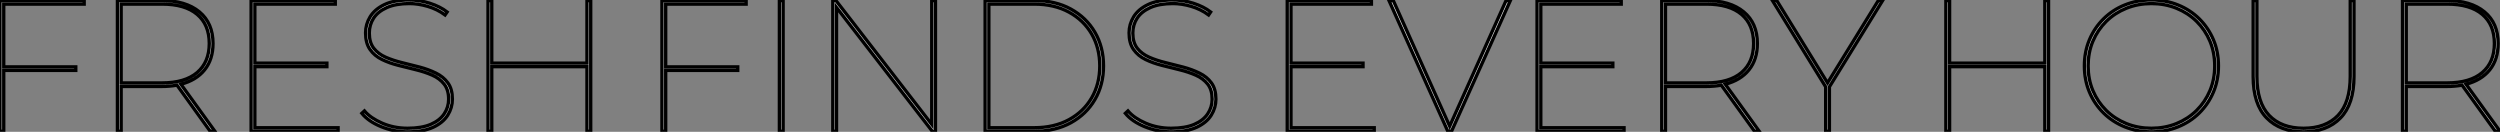
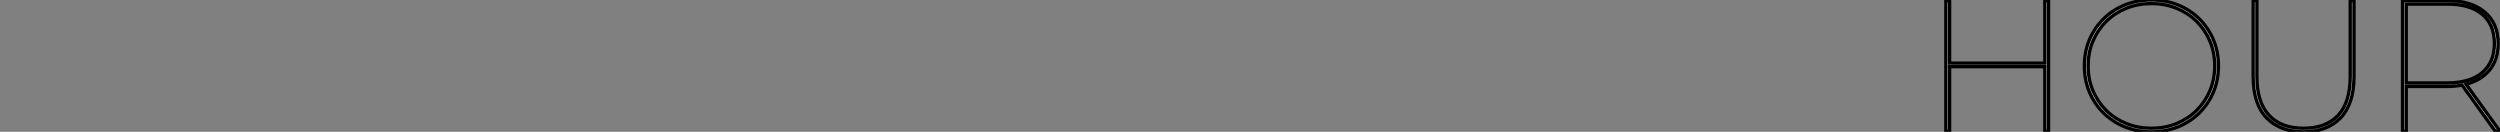
<svg xmlns="http://www.w3.org/2000/svg" viewBox="6.554 7.63 749.866 39.54">
  <rect x="6.554" y="7.63" width="749.866" height="39.54" fill="#808080" stroke="none" />
-   <path d="M8.57 0L7.45 0L7.45-39.20L32.70-39.20L32.70-38.14L8.57-38.14L8.57-19.32L30.18-19.32L30.18-18.26L8.57-18.26L8.57 0ZM43.79 0L42.67 0L42.67-39.20L55.94-39.20Q63.17-39.20 67.26-35.81Q71.34-32.42 71.34-26.32L71.34-26.32Q71.34-21.56 68.82-18.42Q66.30-15.29 61.71-14.11L61.71-14.11L71.90 0L70.50 0L60.54-13.83Q58.41-13.44 55.94-13.44L55.94-13.44L43.79-13.44L43.79 0ZM43.79-38.14L43.79-14.50L56.06-14.50Q62.94-14.50 66.58-17.61Q70.22-20.72 70.22-26.32L70.22-26.32Q70.22-31.98 66.58-35.06Q62.94-38.14 56.06-38.14L56.06-38.14L43.79-38.14ZM108.86 0L82.77 0L82.77-39.20L108.02-39.20L108.02-38.14L83.89-38.14L83.89-20.44L105.50-20.44L105.50-19.38L83.89-19.38L83.89-1.06L108.86-1.06L108.86 0ZM129.75 0.17L129.75 0.17Q125.50 0.17 121.72-1.40Q117.94-2.97 115.98-5.38L115.98-5.38L116.76-6.10Q118.61-3.92 122.11-2.41Q125.61-0.90 129.70-0.90L129.70-0.90Q133.95-0.90 136.67-2.07Q139.38-3.25 140.70-5.24Q142.02-7.22 142.02-9.63L142.02-9.63Q142.02-12.43 140.67-14.14Q139.33-15.85 137.09-16.83Q134.85-17.81 132.22-18.45Q129.58-19.10 126.92-19.77Q124.26-20.44 122.02-21.53Q119.78-22.62 118.44-24.53Q117.10-26.43 117.10-29.51L117.10-29.51Q117.10-32.09 118.47-34.33Q119.84-36.57 122.72-37.97Q125.61-39.37 130.20-39.37L130.20-39.37Q133.34-39.37 136.39-38.39Q139.44-37.41 141.57-35.78L141.57-35.78L140.95-34.89Q138.60-36.62 135.74-37.46Q132.89-38.30 130.26-38.30L130.26-38.30Q126.17-38.30 123.48-37.10Q120.79-35.90 119.50-33.91Q118.22-31.92 118.22-29.46L118.22-29.46Q118.22-26.60 119.56-24.89Q120.90-23.18 123.14-22.20Q125.38-21.22 128.04-20.58Q130.70-19.94 133.34-19.24Q135.97-18.54 138.21-17.44Q140.45-16.35 141.79-14.50Q143.14-12.66 143.14-9.63L143.14-9.63Q143.14-7.06 141.74-4.82Q140.34-2.58 137.37-1.20Q134.40 0.17 129.75 0.17ZM184.63 0L183.51 0L183.51-19.38L154.95-19.38L154.95 0L153.83 0L153.83-39.20L154.95-39.20L154.95-20.44L183.51-20.44L183.51-39.20L184.63-39.20L184.63 0Z" fill="white" stroke="black" transform="translate(0 0) scale(1 1) translate(-0.896 47)" />
-   <path d="M8.57 0L7.45 0L7.45-39.20L32.70-39.20L32.70-38.14L8.57-38.14L8.57-19.32L30.18-19.32L30.18-18.26L8.57-18.26L8.57 0ZM43.79 0L42.67 0L42.67-39.20L43.79-39.20L43.79 0ZM59.81 0L58.69 0L58.69-39.20L59.64-39.20L88.37-2.07L88.37-39.20L89.49-39.20L89.49 0L88.54 0L59.81-37.13L59.81 0ZM119.22 0L104.38 0L104.38-39.20L119.22-39.20Q125.44-39.20 130.09-36.65Q134.74-34.10 137.31-29.68Q139.89-25.26 139.89-19.60L139.89-19.60Q139.89-13.94 137.31-9.52Q134.74-5.10 130.09-2.55Q125.44 0 119.22 0L119.22 0ZM105.50-38.14L105.50-1.06L119.11-1.06Q125.10-1.06 129.53-3.47Q133.95-5.88 136.36-10.05Q138.77-14.22 138.77-19.60L138.77-19.60Q138.77-24.98 136.36-29.15Q133.95-33.32 129.53-35.73Q125.10-38.14 119.11-38.14L119.11-38.14L105.50-38.14ZM160.22 0.17L160.22 0.17Q155.96 0.17 152.18-1.40Q148.40-2.97 146.44-5.38L146.44-5.38L147.22-6.10Q149.07-3.92 152.57-2.41Q156.07-0.90 160.16-0.90L160.16-0.90Q164.42-0.90 167.13-2.07Q169.85-3.25 171.16-5.24Q172.48-7.22 172.48-9.63L172.48-9.63Q172.48-12.43 171.14-14.14Q169.79-15.85 167.55-16.83Q165.31-17.81 162.68-18.45Q160.05-19.10 157.39-19.77Q154.73-20.44 152.49-21.53Q150.25-22.62 148.90-24.53Q147.56-26.43 147.56-29.51L147.56-29.51Q147.56-32.09 148.93-34.33Q150.30-36.57 153.19-37.97Q156.07-39.37 160.66-39.37L160.66-39.37Q163.80-39.37 166.85-38.39Q169.90-37.41 172.03-35.78L172.03-35.78L171.42-34.89Q169.06-36.62 166.21-37.46Q163.35-38.30 160.72-38.30L160.72-38.30Q156.63-38.30 153.94-37.10Q151.26-35.90 149.97-33.91Q148.68-31.92 148.68-29.46L148.68-29.46Q148.68-26.60 150.02-24.89Q151.37-23.18 153.61-22.20Q155.85-21.22 158.51-20.58Q161.17-19.94 163.80-19.24Q166.43-18.54 168.67-17.44Q170.91-16.35 172.26-14.50Q173.60-12.66 173.60-9.63L173.60-9.63Q173.60-7.06 172.20-4.82Q170.80-2.58 167.83-1.20Q164.86 0.17 160.22 0.17Z" fill="white" stroke="black" transform="translate(198.552 0) scale(1 1) translate(-0.896 47)" />
-   <path d="M33.54 0L7.45 0L7.45-39.20L32.70-39.20L32.70-38.14L8.57-38.14L8.57-20.44L30.18-20.44L30.18-19.38L8.57-19.38L8.57-1.06L33.54-1.06L33.54 0ZM56.73 0L55.61 0L37.97-39.20L39.26-39.20L56.17-1.51L73.08-39.20L74.37-39.20L56.73 0ZM108.47 0L82.38 0L82.38-39.20L107.63-39.20L107.63-38.14L83.50-38.14L83.50-20.44L105.11-20.44L105.11-19.38L83.50-19.38L83.50-1.06L108.47-1.06L108.47 0ZM120.90 0L119.78 0L119.78-39.20L133.06-39.20Q140.28-39.20 144.37-35.81Q148.46-32.42 148.46-26.32L148.46-26.32Q148.46-21.56 145.94-18.42Q143.42-15.29 138.82-14.11L138.82-14.11L149.02 0L147.62 0L137.65-13.83Q135.52-13.44 133.06-13.44L133.06-13.44L120.90-13.44L120.90 0ZM120.90-38.14L120.90-14.50L133.17-14.50Q140.06-14.50 143.70-17.61Q147.34-20.72 147.34-26.32L147.34-26.32Q147.34-31.98 143.70-35.06Q140.06-38.14 133.17-38.14L133.17-38.14L120.90-38.14ZM170.07 0L168.95 0L168.95-13.33L152.99-39.20L154.28-39.20L169.51-14.50L184.74-39.20L186.03-39.20L170.07-13.33L170.07 0Z" fill="white" stroke="black" transform="translate(386.104 0) scale(1 1) translate(-0.896 47)" />
  <path d="M38.25 0L37.13 0L37.13-19.38L8.57-19.38L8.57 0L7.45 0L7.45-39.20L8.57-39.20L8.57-20.44L37.13-20.44L37.13-39.20L38.25-39.20L38.25 0ZM69.10 0.17L69.10 0.17Q64.79 0.17 61.12-1.32Q57.46-2.80 54.74-5.49Q52.02-8.18 50.51-11.76Q49-15.34 49-19.60L49-19.60Q49-23.86 50.51-27.44Q52.02-31.02 54.74-33.71Q57.46-36.40 61.12-37.88Q64.79-39.37 69.10-39.37L69.10-39.37Q73.42-39.37 77.08-37.88Q80.75-36.40 83.47-33.71Q86.18-31.02 87.70-27.44Q89.21-23.86 89.21-19.60L89.21-19.60Q89.21-15.34 87.70-11.76Q86.18-8.18 83.47-5.49Q80.75-2.80 77.08-1.32Q73.42 0.17 69.10 0.17ZM69.10-0.90L69.10-0.90Q73.14-0.90 76.61-2.30Q80.08-3.70 82.66-6.24Q85.23-8.79 86.66-12.18Q88.09-15.57 88.09-19.60L88.09-19.60Q88.09-23.63 86.66-27.02Q85.23-30.41 82.66-32.96Q80.08-35.50 76.61-36.90Q73.14-38.30 69.10-38.30L69.10-38.30Q65.07-38.30 61.60-36.90Q58.13-35.50 55.55-32.96Q52.98-30.41 51.55-27.02Q50.12-23.63 50.12-19.60L50.12-19.60Q50.12-15.57 51.55-12.18Q52.98-8.79 55.55-6.24Q58.13-3.70 61.60-2.30Q65.07-0.90 69.10-0.90ZM114.74 0.17L114.74 0.17Q107.74 0.17 103.68-3.98Q99.62-8.12 99.62-16.41L99.62-16.41L99.62-39.20L100.74-39.20L100.74-16.46Q100.74-8.62 104.41-4.76Q108.08-0.90 114.74-0.90L114.74-0.90Q121.41-0.90 125.08-4.76Q128.74-8.62 128.74-16.46L128.74-16.46L128.74-39.20L129.86-39.20L129.86-16.41Q129.86-8.12 125.80-3.98Q121.74 0.17 114.74 0.17ZM145.54 0L144.42 0L144.42-39.20L157.70-39.20Q164.92-39.20 169.01-35.81Q173.10-32.42 173.10-26.32L173.10-26.32Q173.10-21.56 170.58-18.42Q168.06-15.29 163.46-14.11L163.46-14.11L173.66 0L172.26 0L162.29-13.83Q160.16-13.44 157.70-13.44L157.70-13.44L145.54-13.44L145.54 0ZM145.54-38.14L145.54-14.50L157.81-14.50Q164.70-14.50 168.34-17.61Q171.98-20.72 171.98-26.32L171.98-26.32Q171.98-31.98 168.34-35.06Q164.70-38.14 157.81-38.14L157.81-38.14L145.54-38.14Z" fill="white" stroke="black" transform="translate(583.656 0) scale(1 1) translate(-0.896 47)" />
</svg>